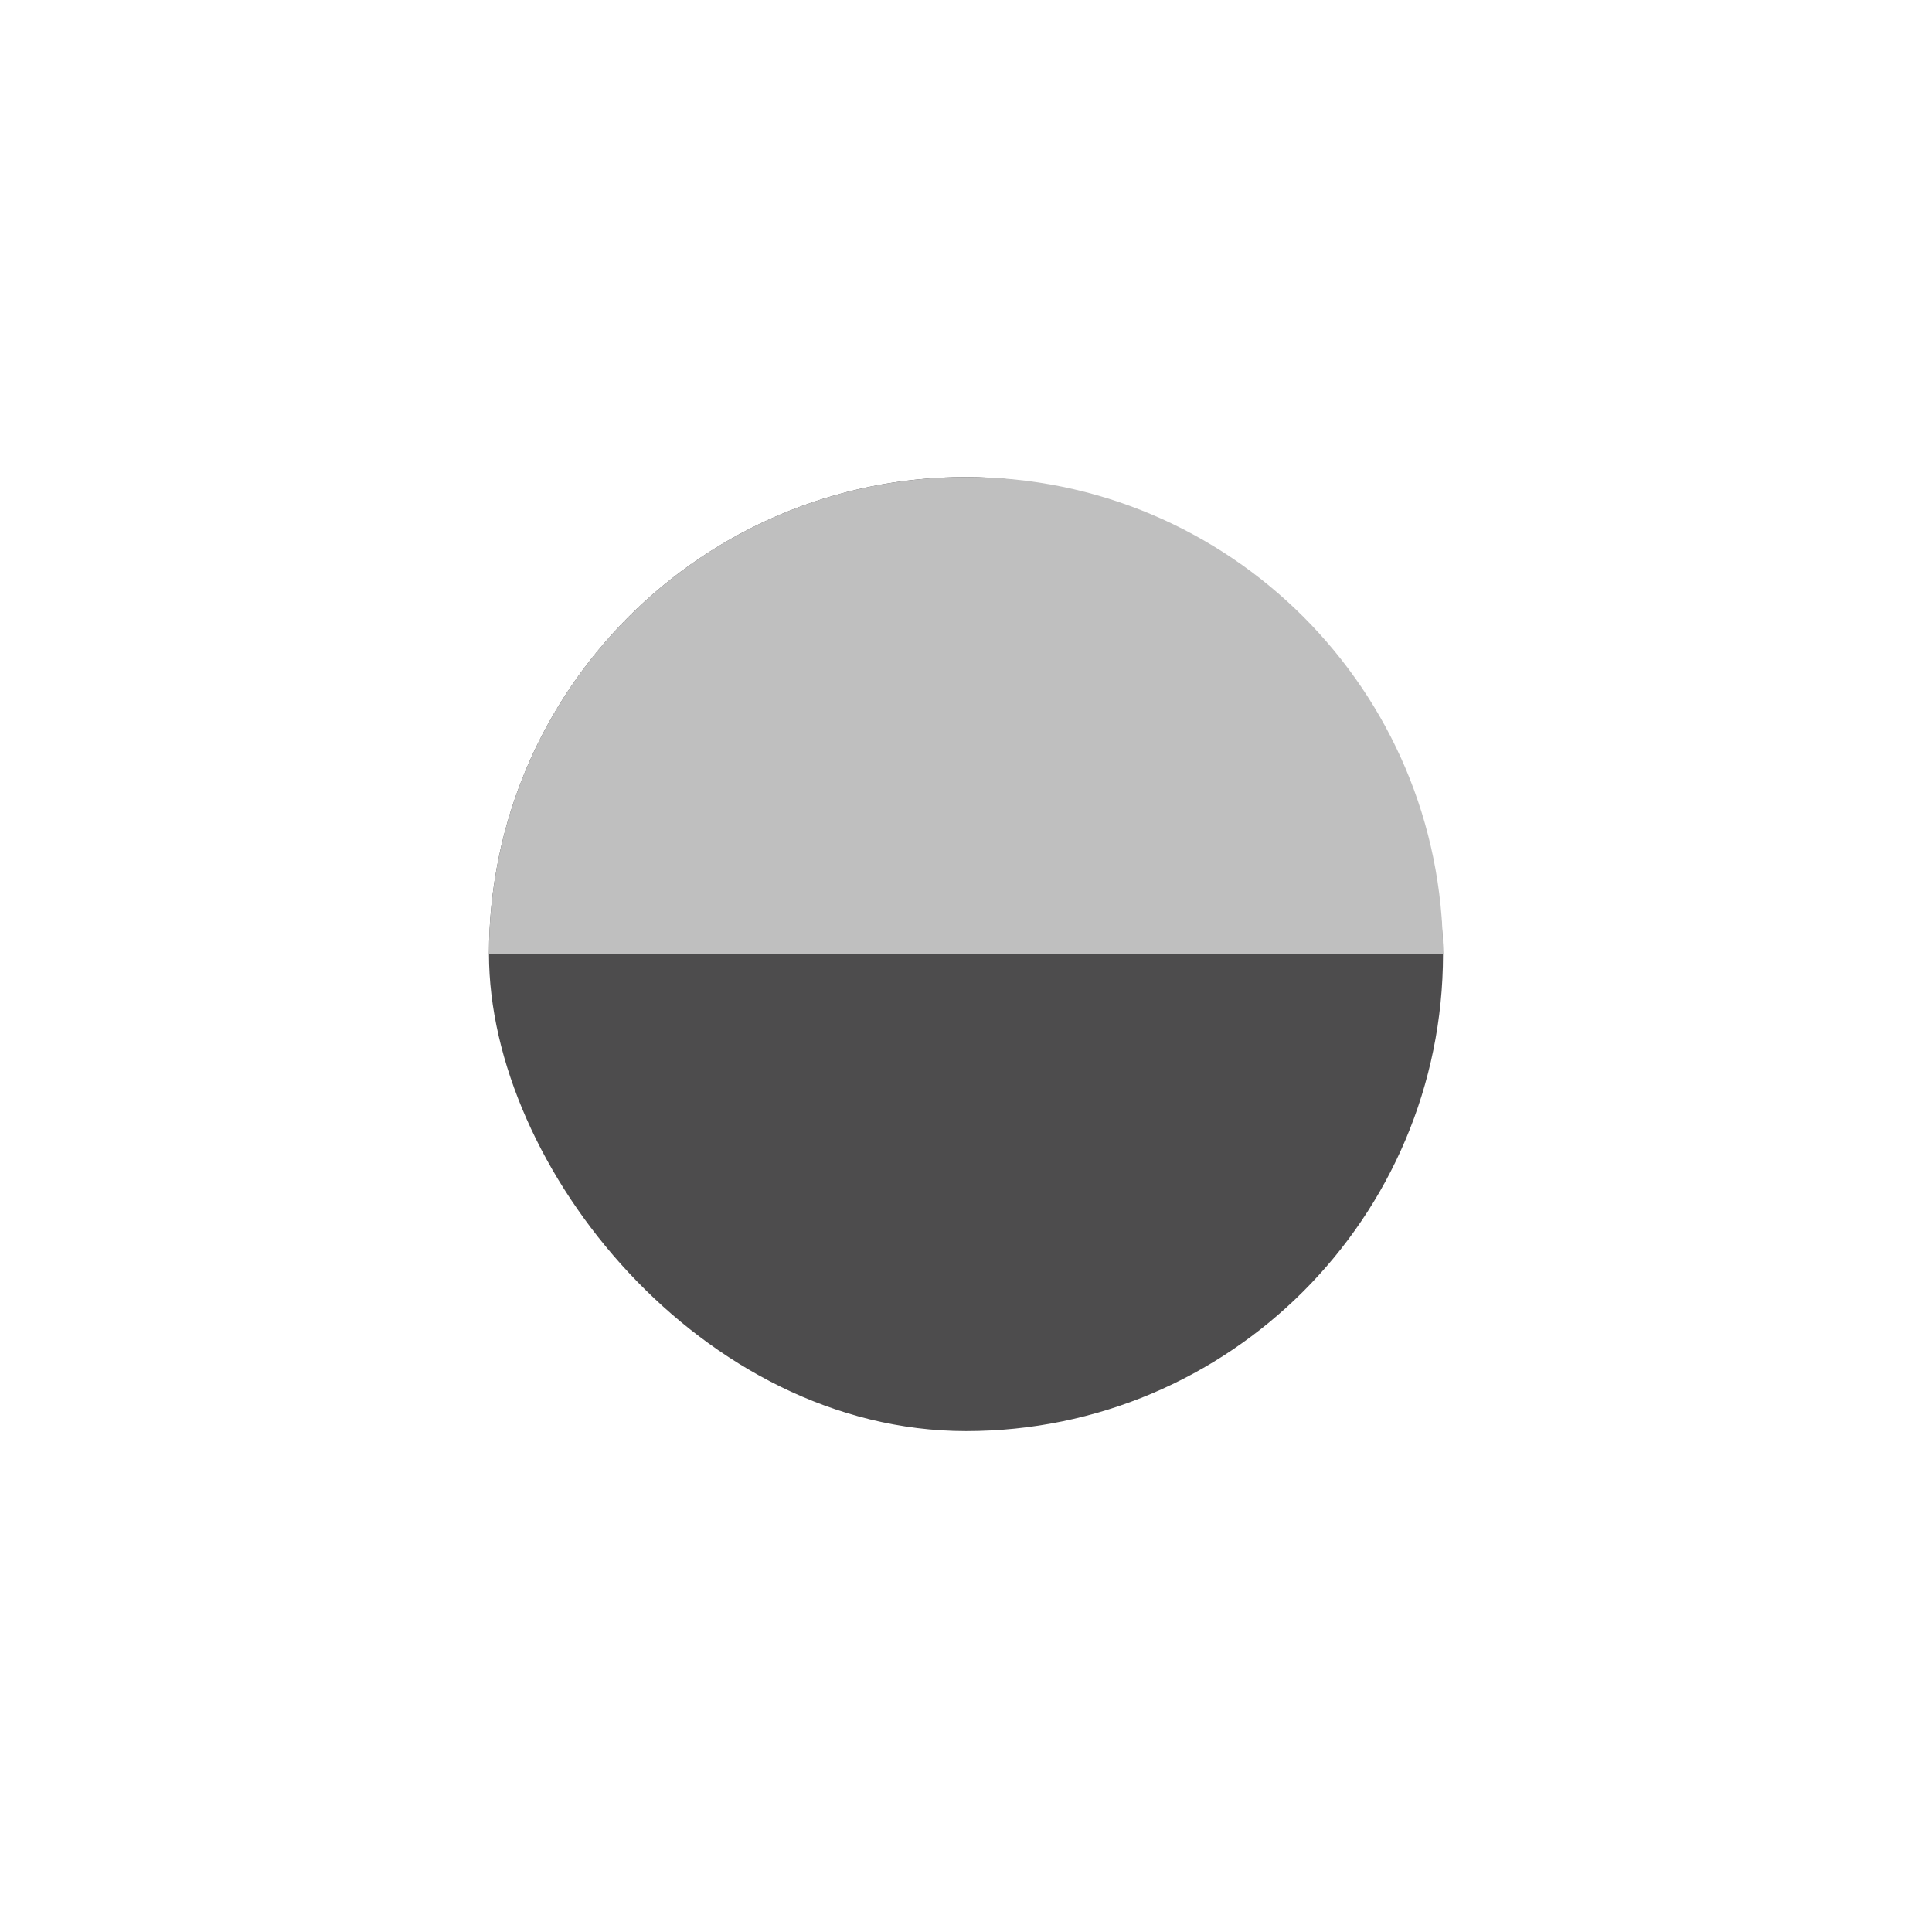
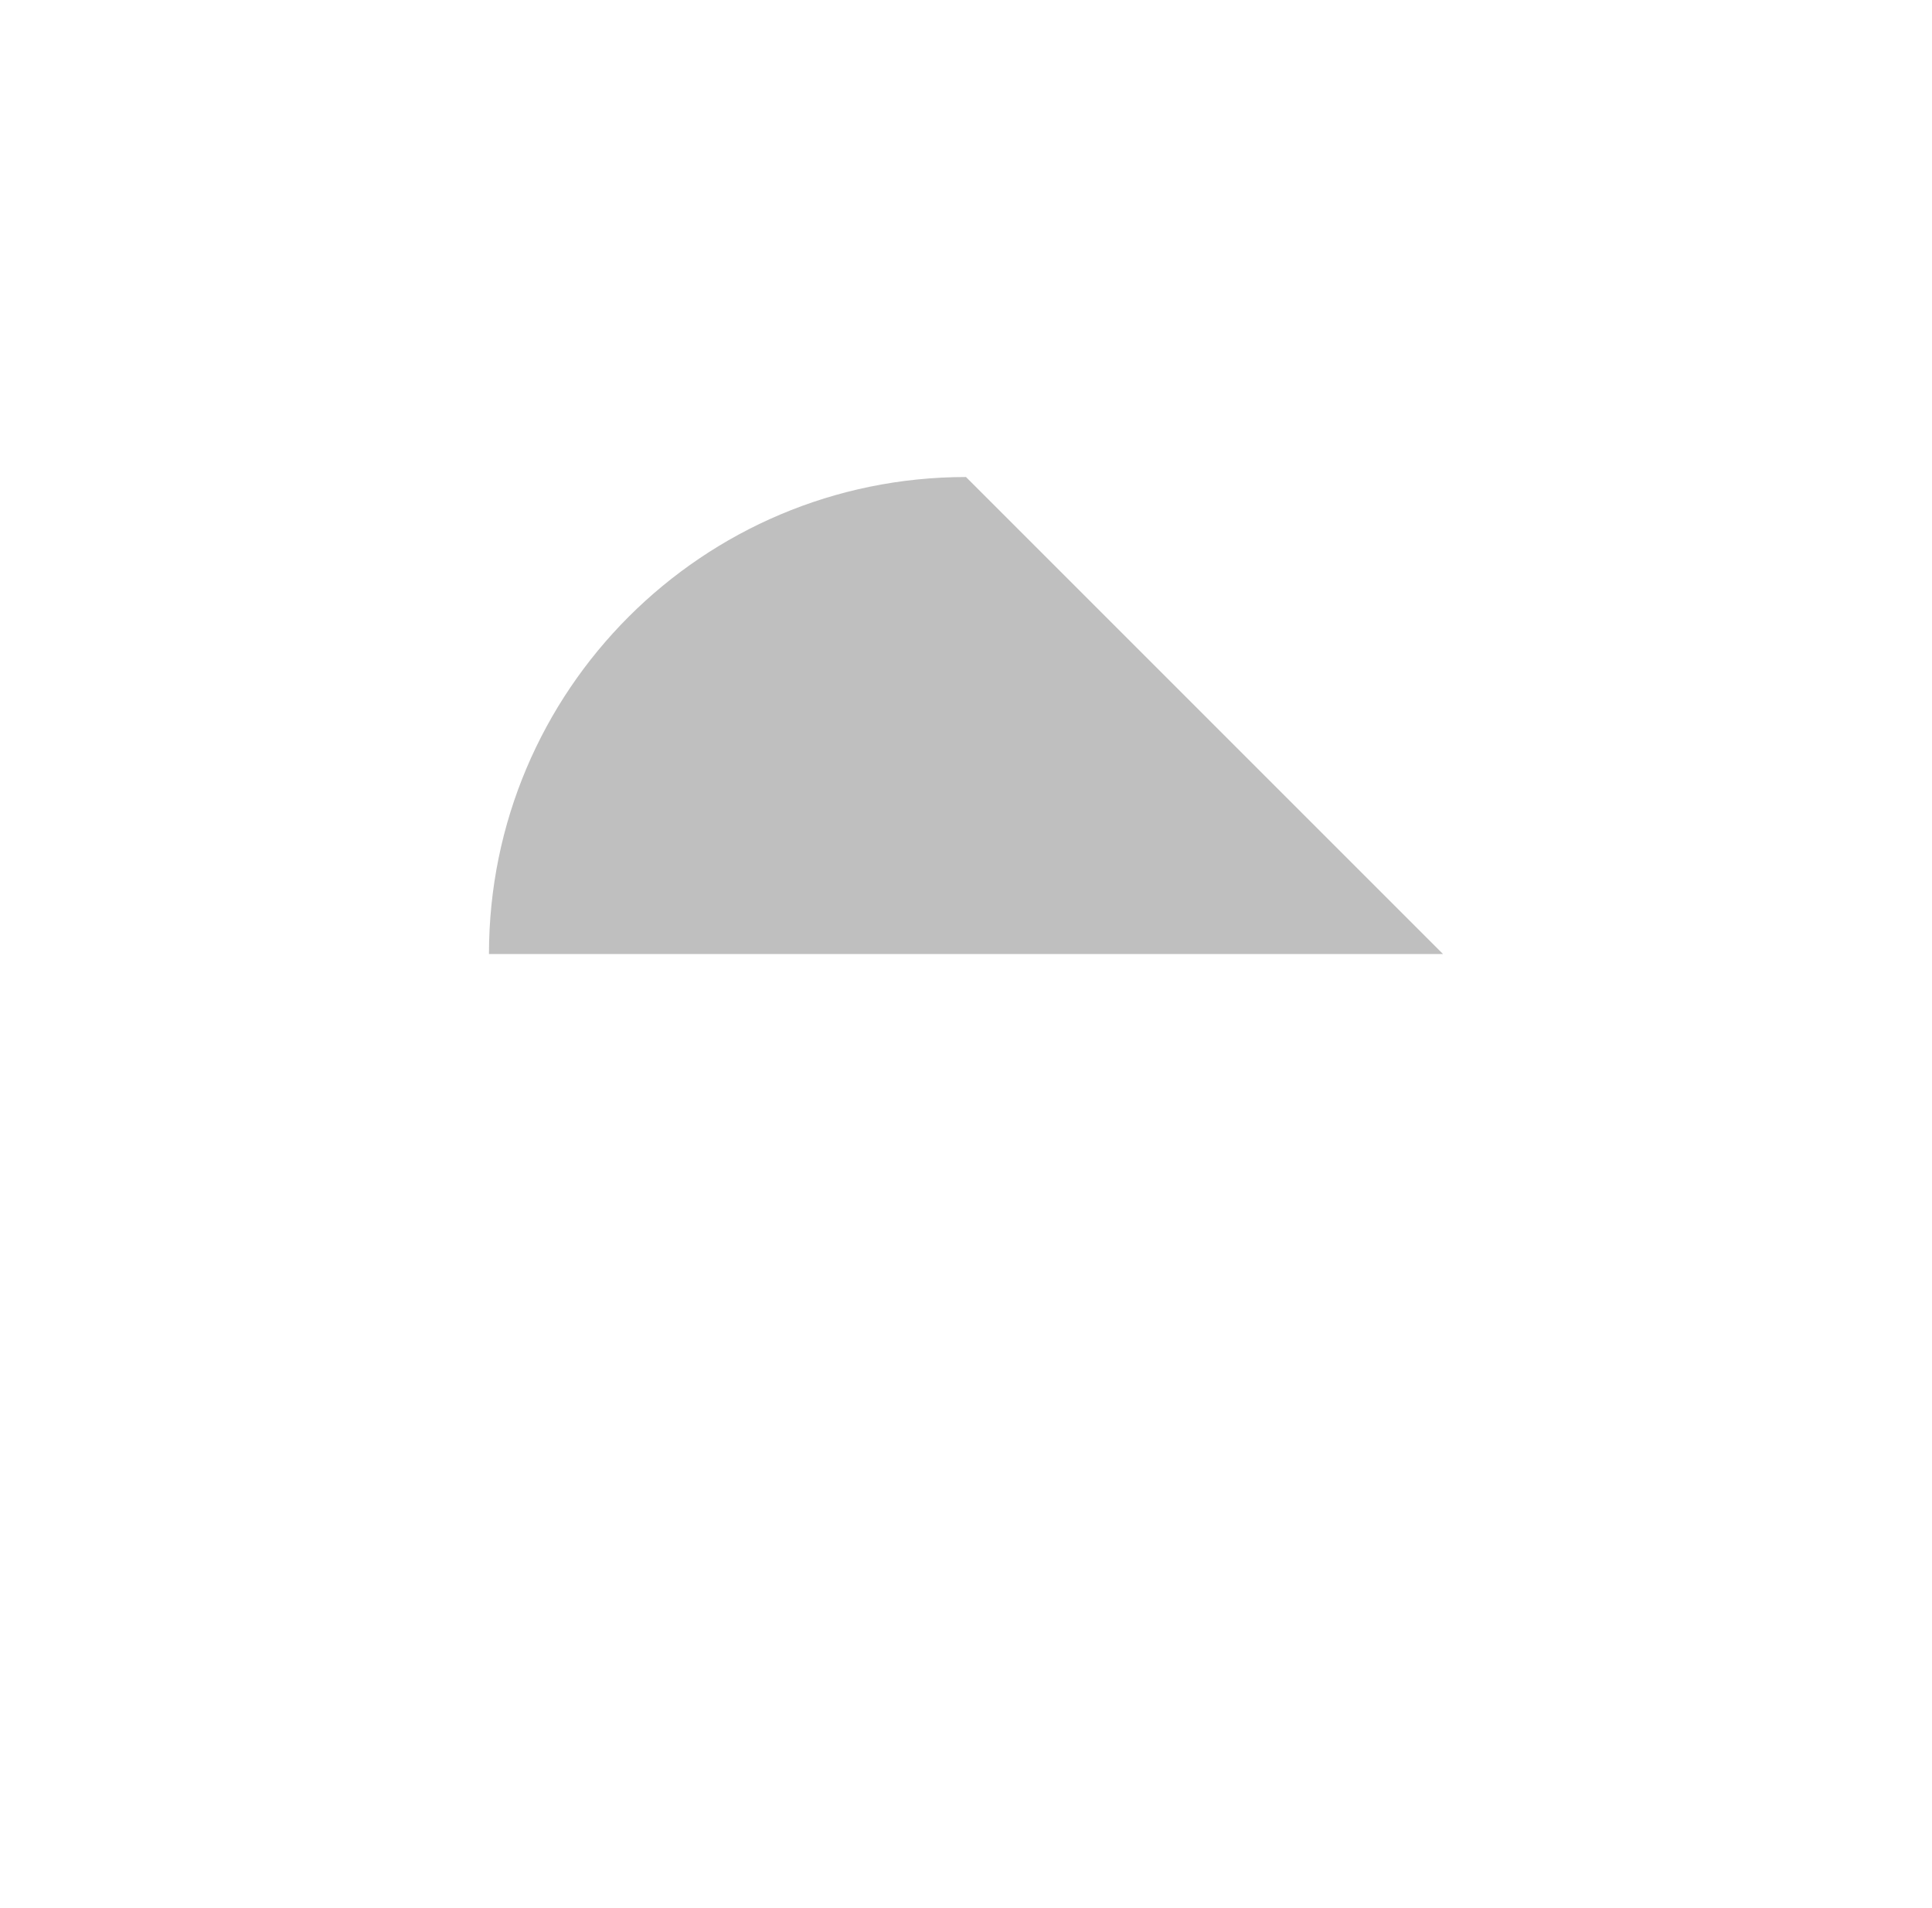
<svg xmlns="http://www.w3.org/2000/svg" width="81" height="80" viewBox="0 0 81 80" fill="none">
-   <rect x="60.5" y="60" width="40" height="40" rx="20" transform="rotate(-180 60.5 60)" fill="#4D4C4D" />
-   <path d="M60.5 40h-40c0-11.046 8.954-20 20-20s20 8.954 20 20z" fill="#BFBFBF" />
+   <path d="M60.5 40h-40c0-11.046 8.954-20 20-20z" fill="#BFBFBF" />
</svg>